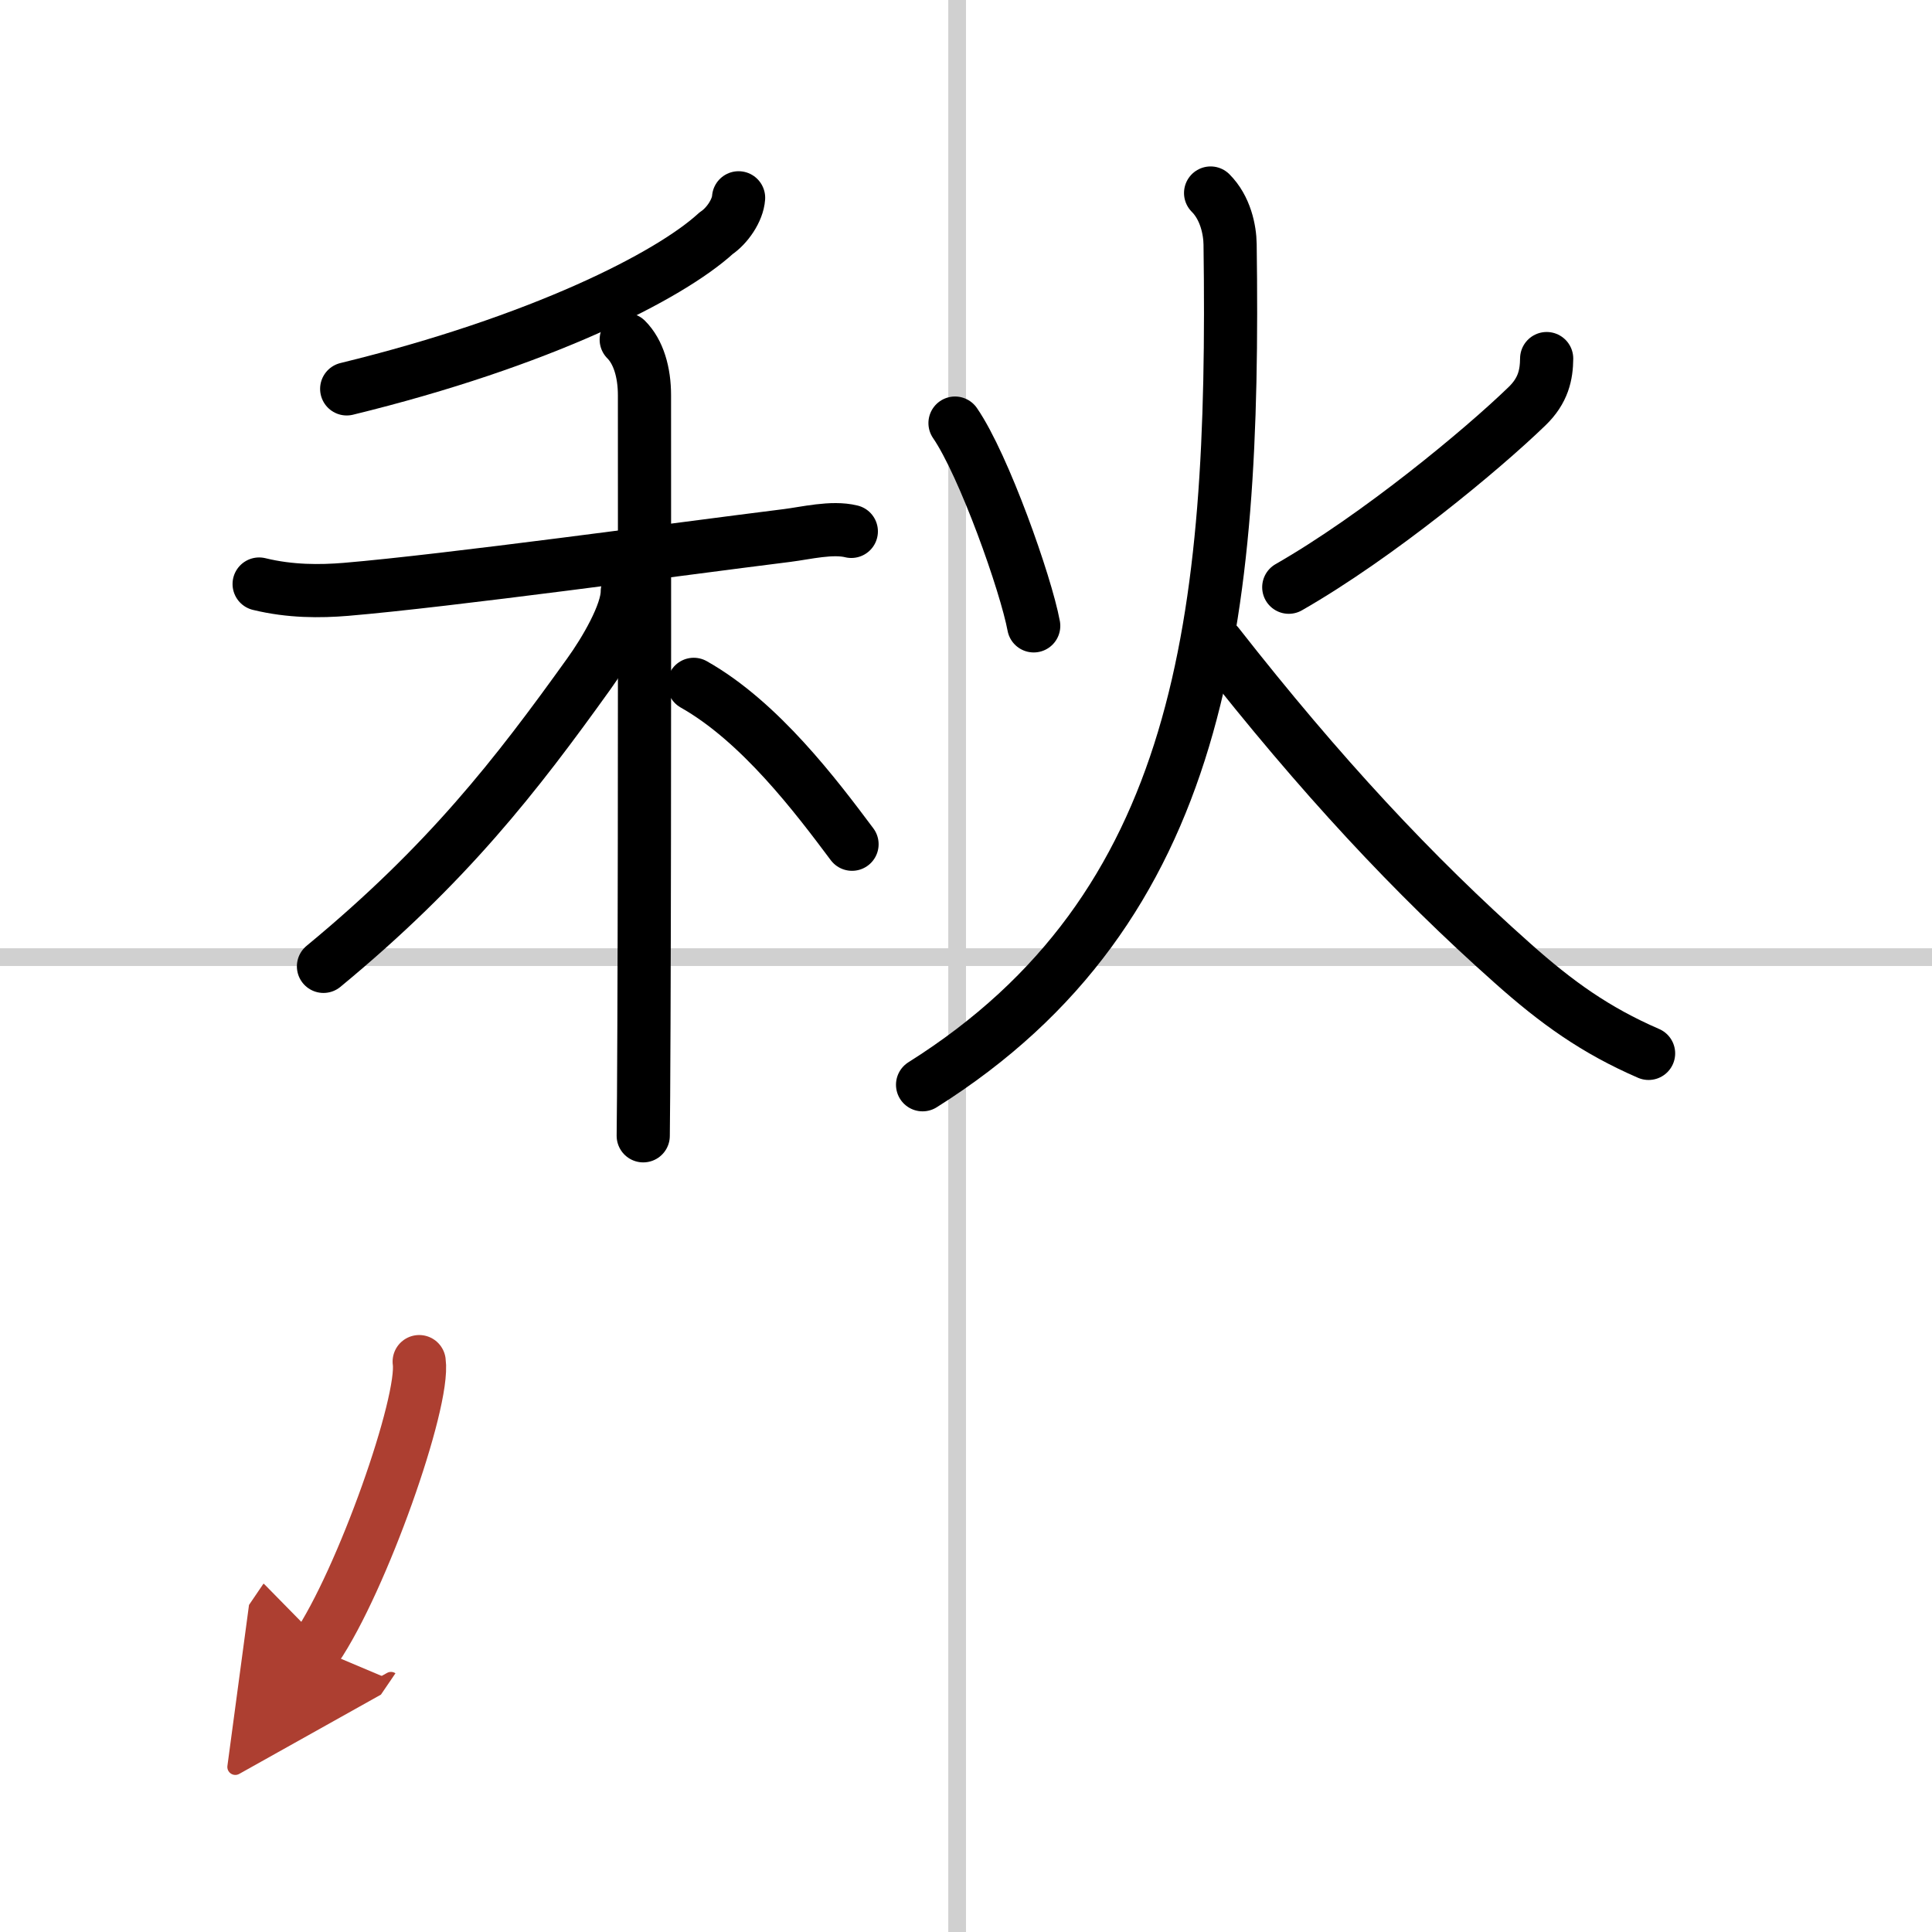
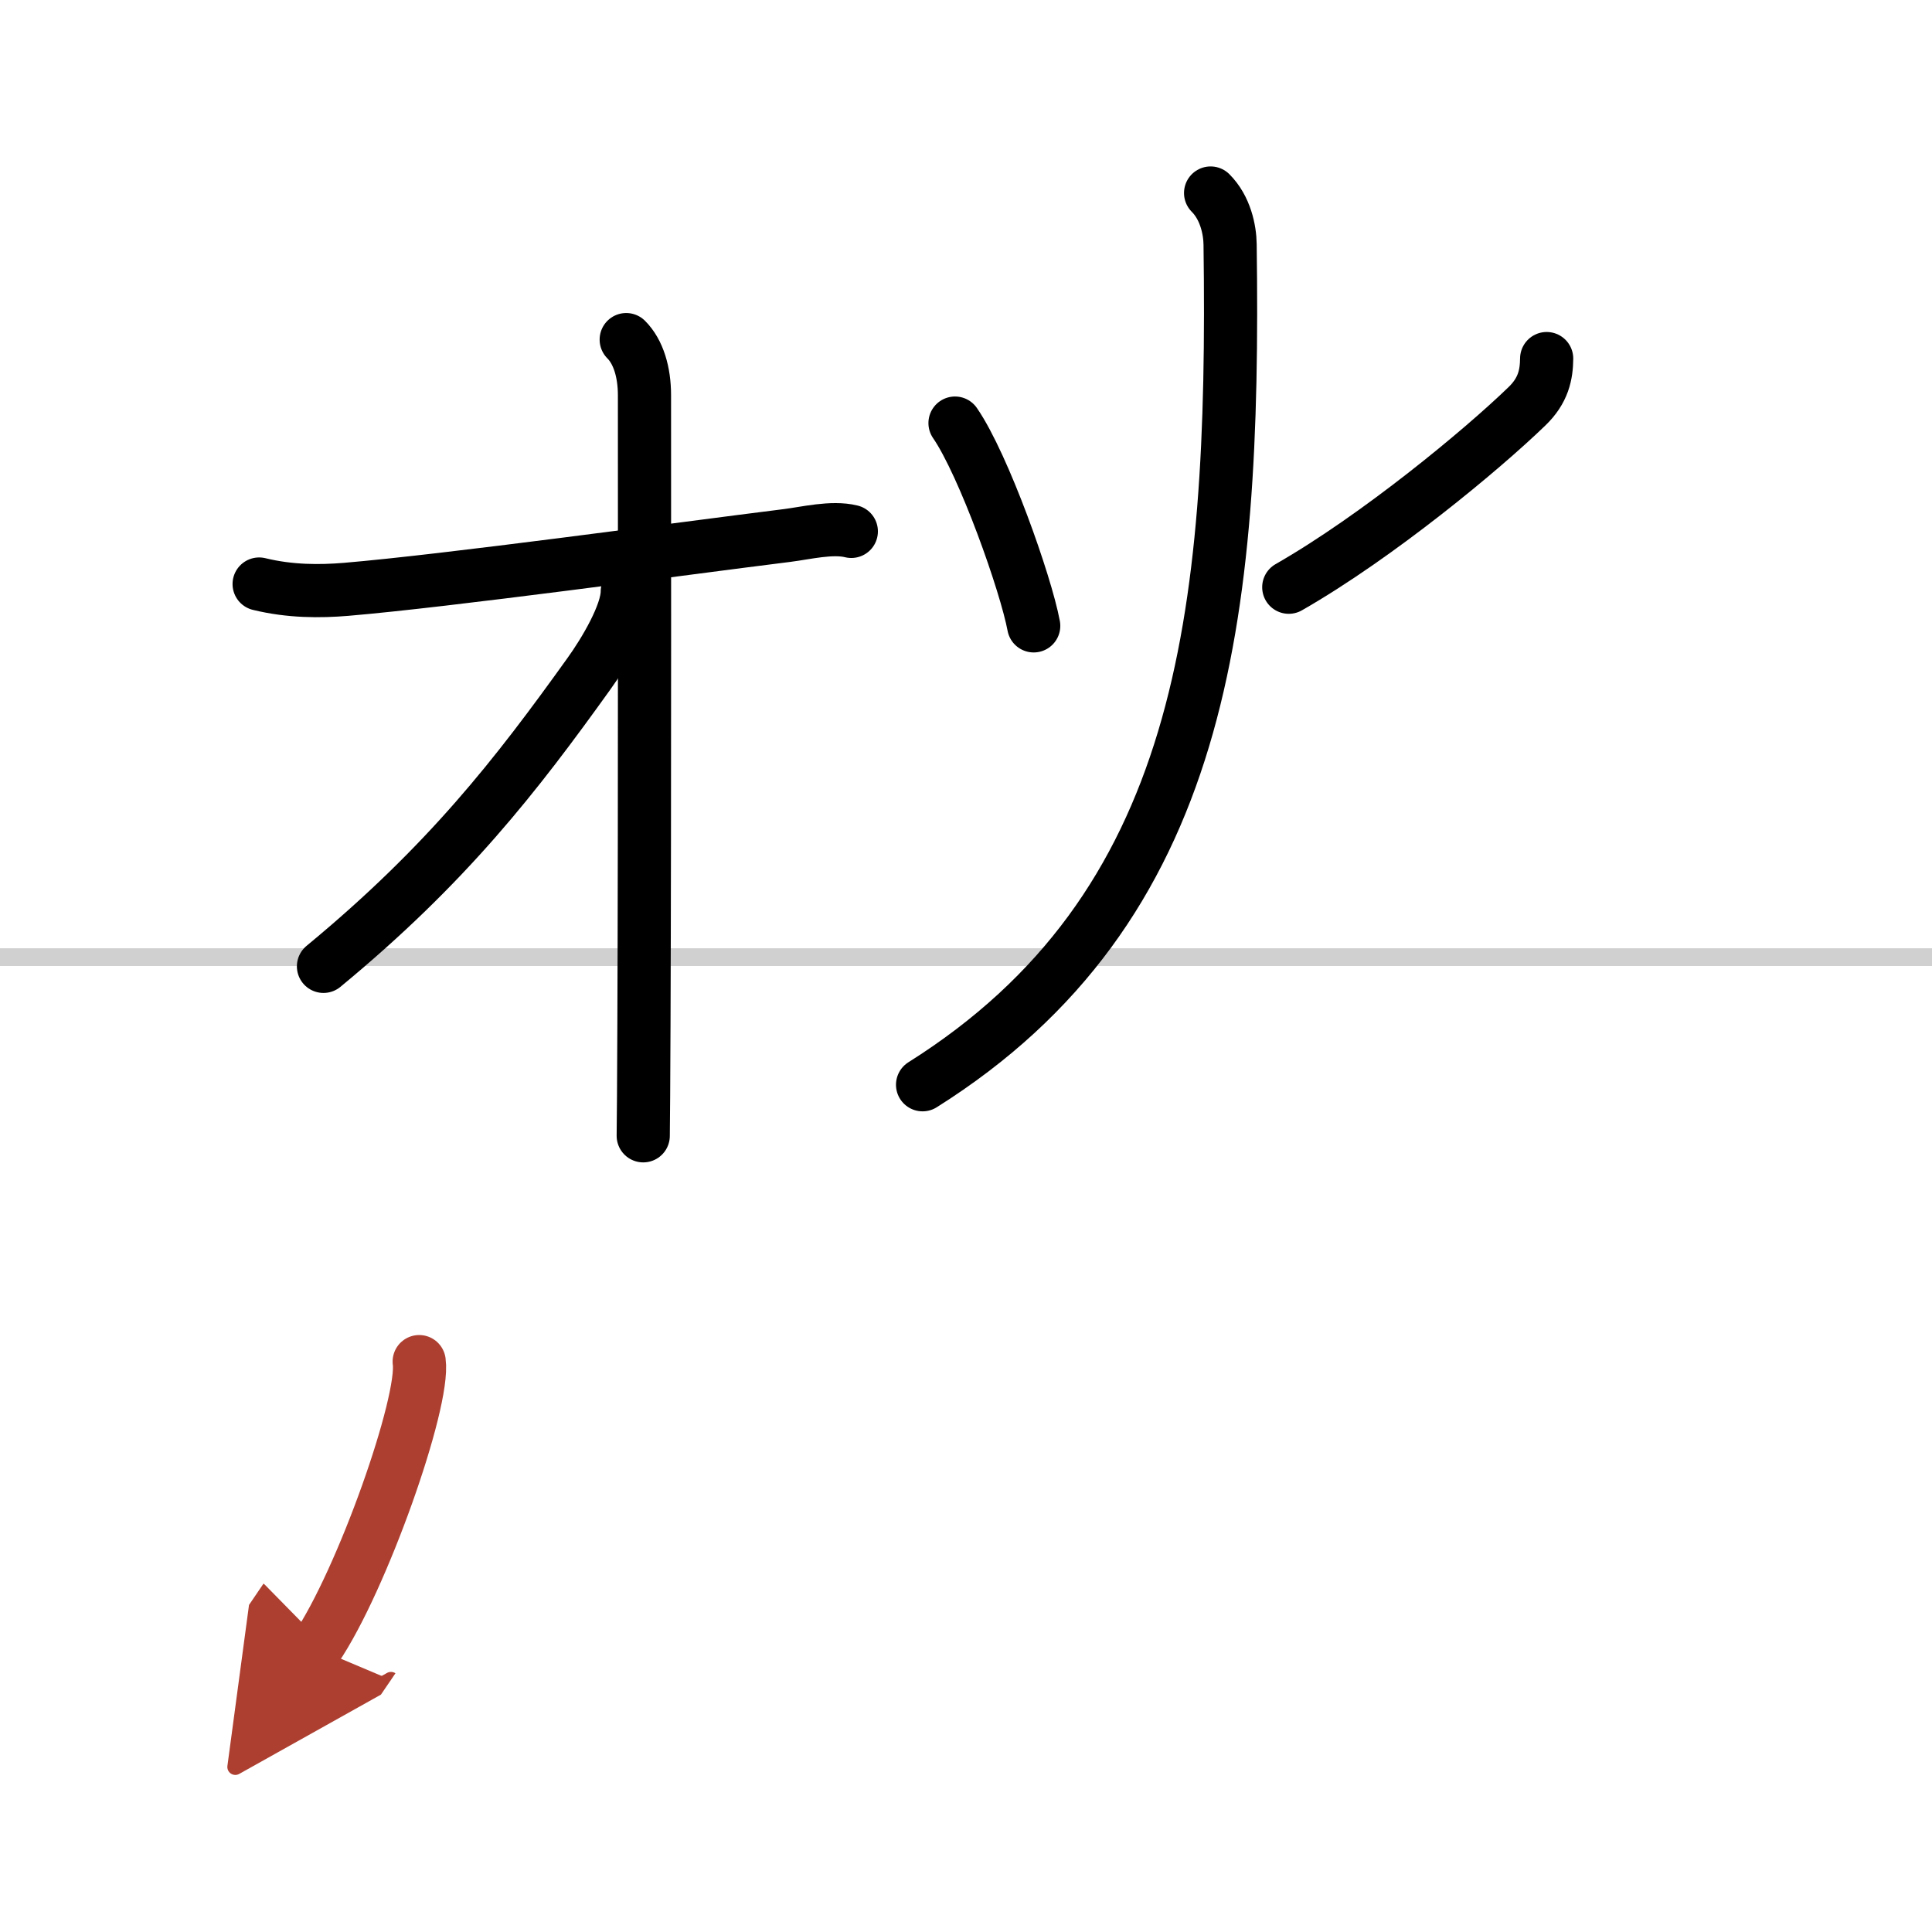
<svg xmlns="http://www.w3.org/2000/svg" width="400" height="400" viewBox="0 0 109 109">
  <defs>
    <marker id="a" markerWidth="4" orient="auto" refX="1" refY="5" viewBox="0 0 10 10">
      <polyline points="0 0 10 5 0 10 1 5" fill="#ad3f31" stroke="#ad3f31" />
    </marker>
  </defs>
  <g fill="none" stroke="#000" stroke-linecap="round" stroke-linejoin="round" stroke-width="3">
-     <rect width="100%" height="100%" fill="#fff" stroke="#fff" />
-     <line x1="54" x2="54" y2="109" stroke="#d0d0d0" stroke-width="1" />
    <line x2="109" y1="54" y2="54" stroke="#d0d0d0" stroke-width="1" />
-     <path d="m41.67 11.16c-0.05 0.71-0.64 1.58-1.27 2-2.63 2.41-9.9 6.11-20.84 8.78" />
    <path d="m14.62 32.95c1.76 0.43 3.44 0.42 4.9 0.3 5.79-0.49 18.57-2.25 24.9-3.04 1.04-0.13 2.52-0.5 3.61-0.23" />
    <path d="m35.33 19.16c0.69 0.69 1.03 1.84 1.03 3.14 0 0.46 0.02 23.77-0.03 35.44-0.01 3.21-0.03 5.55-0.04 6.34" />
    <path d="m35.39 33.38c0 1.24-1.26 3.38-2.17 4.64-4.1 5.72-7.97 10.72-14.97 16.5" />
-     <path d="m39.14 38.61c3.74 2.11 6.91 6.32 8.93 9.02" />
    <path d="m53.88 23.87c1.63 2.37 4 9.07 4.44 11.44" />
    <path d="m87.26 20.23c-0.01 0.9-0.18 1.8-1.12 2.7-2.52 2.44-8.4 7.32-13.43 10.2" />
    <path d="m68.3 10.89c0.84 0.84 1.09 2.08 1.1 2.9 0.29 21.19-1.52 37.45-17.35 47.41" />
-     <path d="m68.7 36.35c5.8 7.4 11.05 13.03 16.62 17.98 2.5 2.23 4.69 3.8 7.69 5.1" />
    <path d="m23.65 76.82c0.32 2.28-3.23 12.36-5.82 16.17" marker-end="url(#a)" stroke="#ad3f31" />
  </g>
</svg>